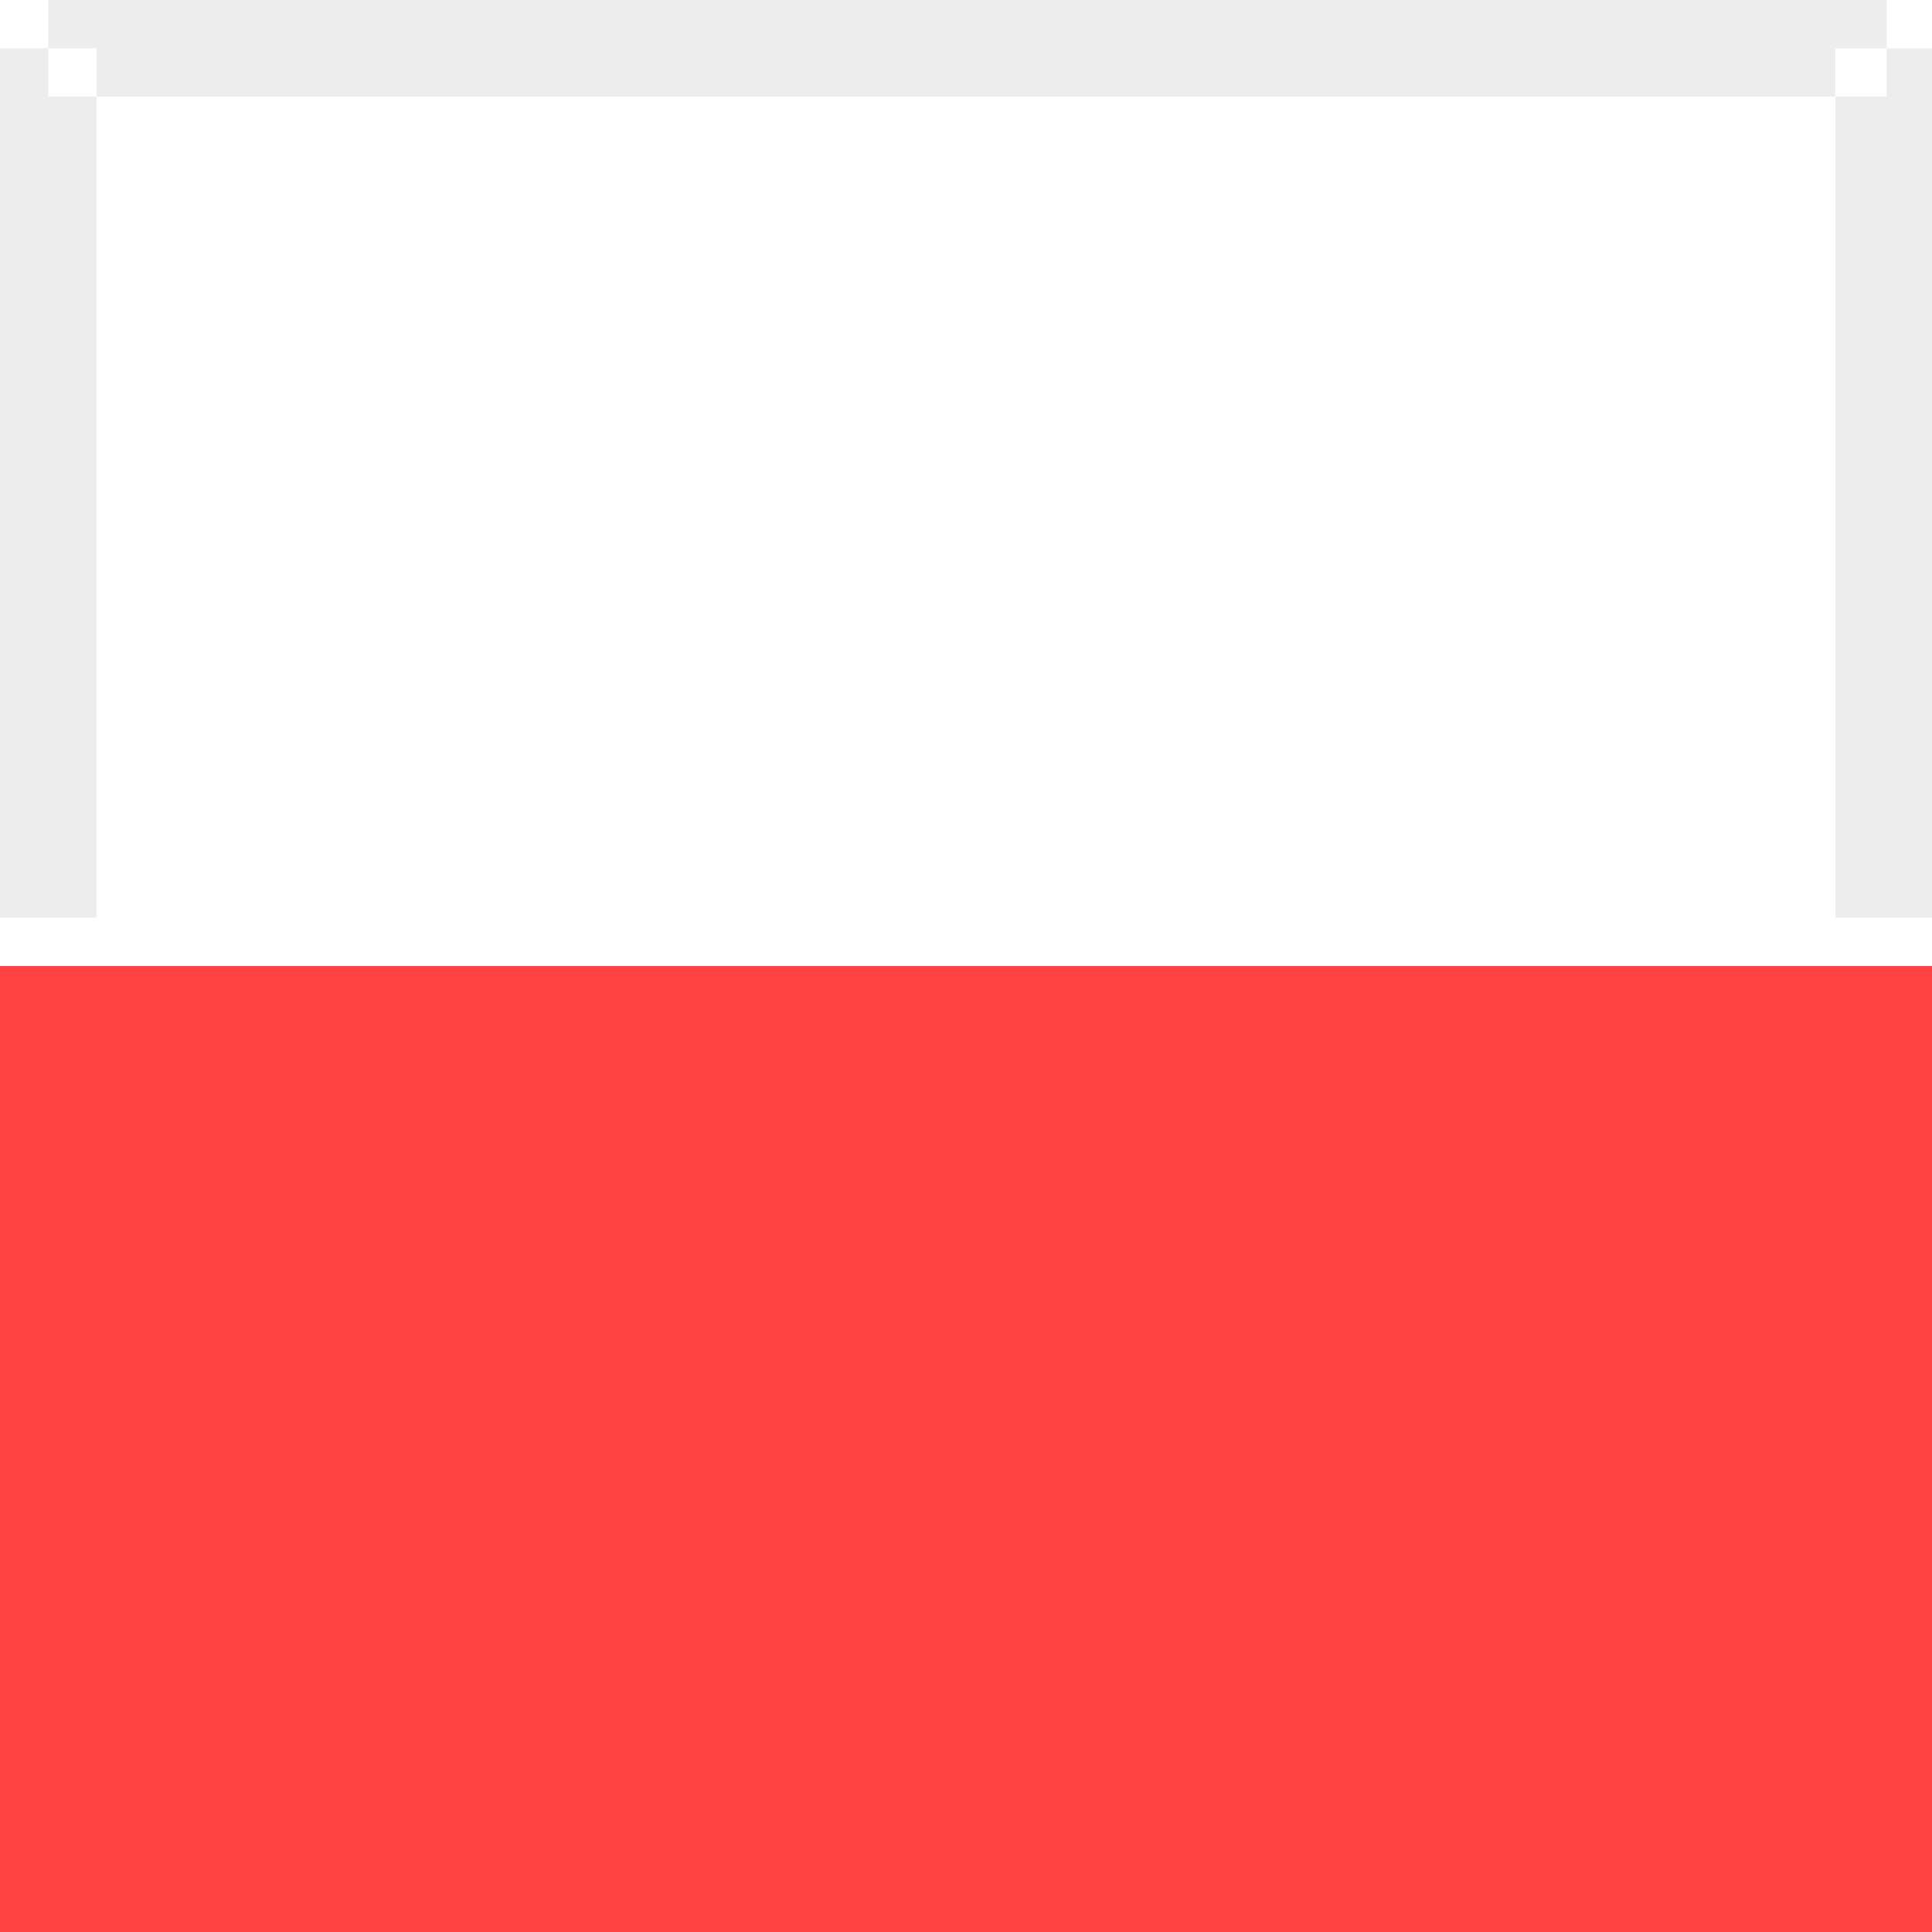
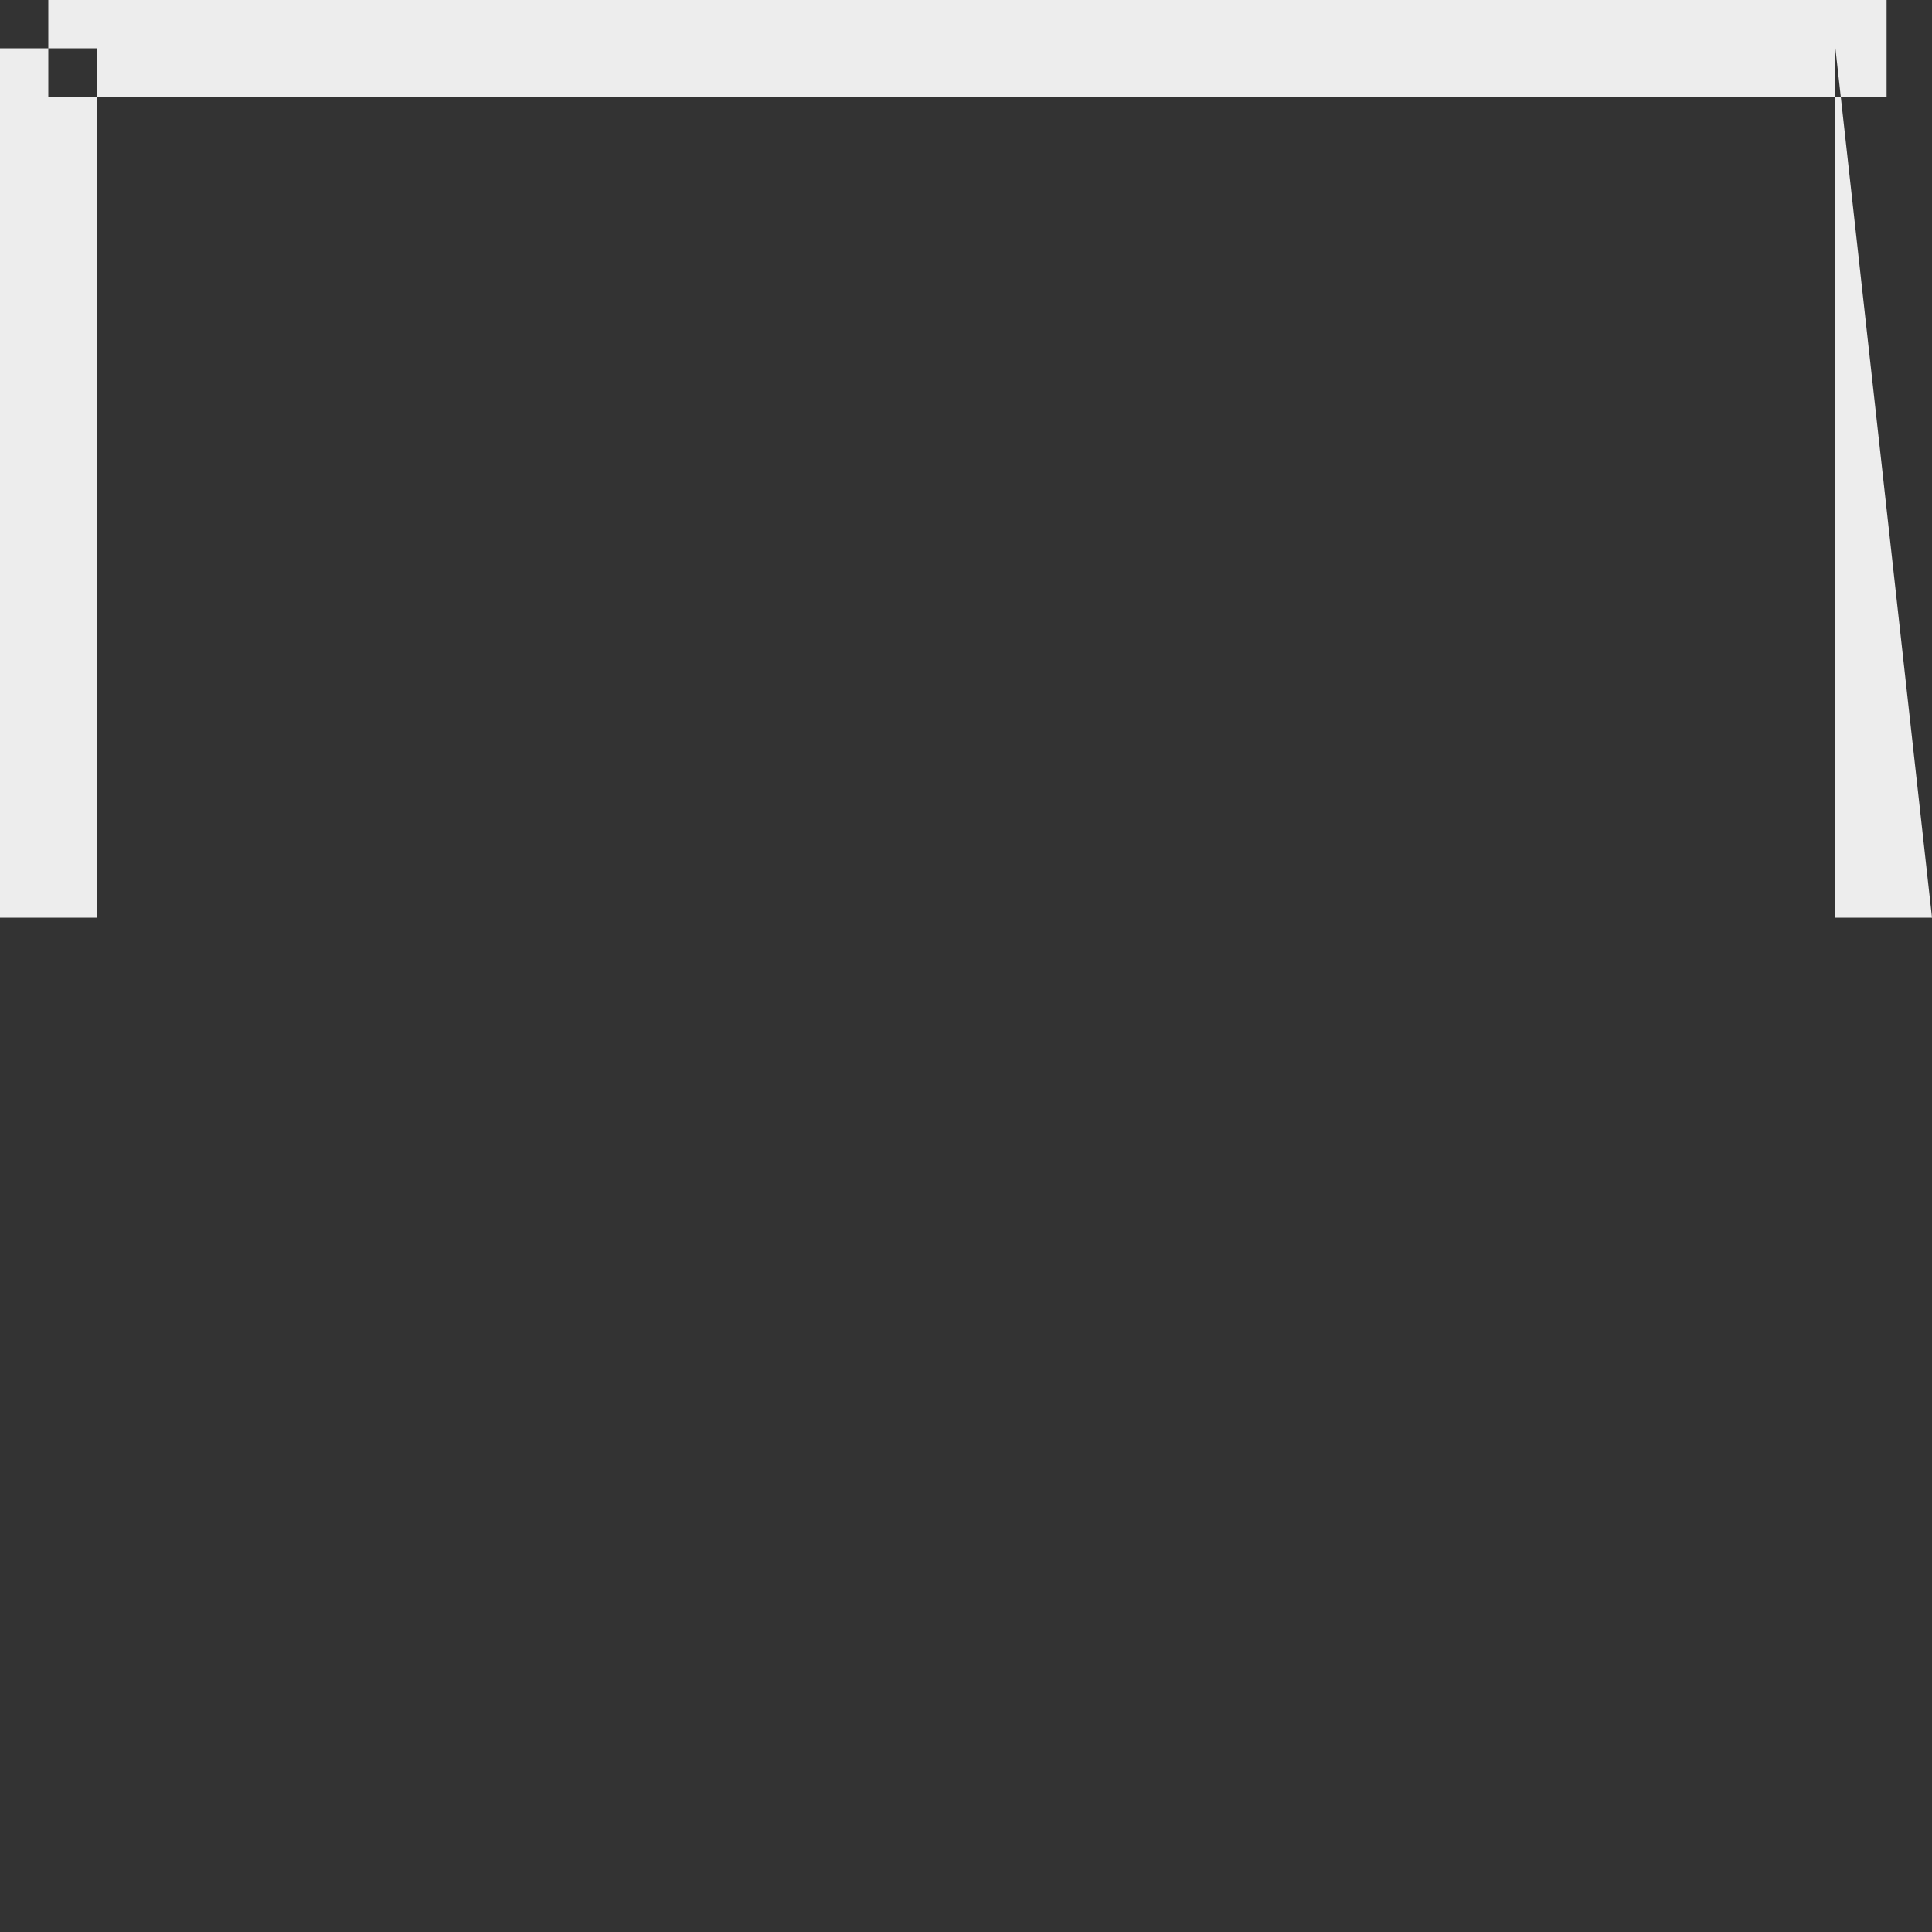
<svg xmlns="http://www.w3.org/2000/svg" width="20px" height="20px" viewBox="0 0 20 20" version="1.1">
  <rect x="0" y="0" width="20" height="20" fill="#333333" stroke="none" />
  <title>5CA08E7E-8299-4F20-87D4-226FD9E8EE7B</title>
  <desc>Created with sketchtool.</desc>
  <defs />
  <g id="Design" stroke="none" stroke-width="1" fill="none" fill-rule="evenodd">
    <g id="Homepage-v.2.5-Countries" transform="translate(-1006, -846)">
      <g id="more-countries-2" transform="translate(795, 716)">
        <g id="pl" transform="translate(211, 130)">
          <g id="Group">
-             <polyline id="Shape" fill="#FF4242" points="0 20 20 20 20 10 0 10" />
-             <polyline id="Shape" fill="#FFFFFF" points="0 10 20 10 20 0 0 0" />
-             <path d="M0,0.5 L0,9.5 L1,9.5 L1,0.5 L0,0.5 Z M19,0.5 L19,9.5 L20,9.5 L20,0.5 L19,0.5 Z M0.5,1 L19.53,1 L19.53,0 L0.5,0 L0.5,1 Z" id="Shape" fill="#EDEDED" />
+             <path d="M0,0.5 L0,9.5 L1,9.5 L1,0.5 L0,0.5 Z M19,0.5 L19,9.5 L20,9.5 L19,0.5 Z M0.5,1 L19.53,1 L19.53,0 L0.5,0 L0.5,1 Z" id="Shape" fill="#EDEDED" />
          </g>
        </g>
      </g>
    </g>
  </g>
</svg>